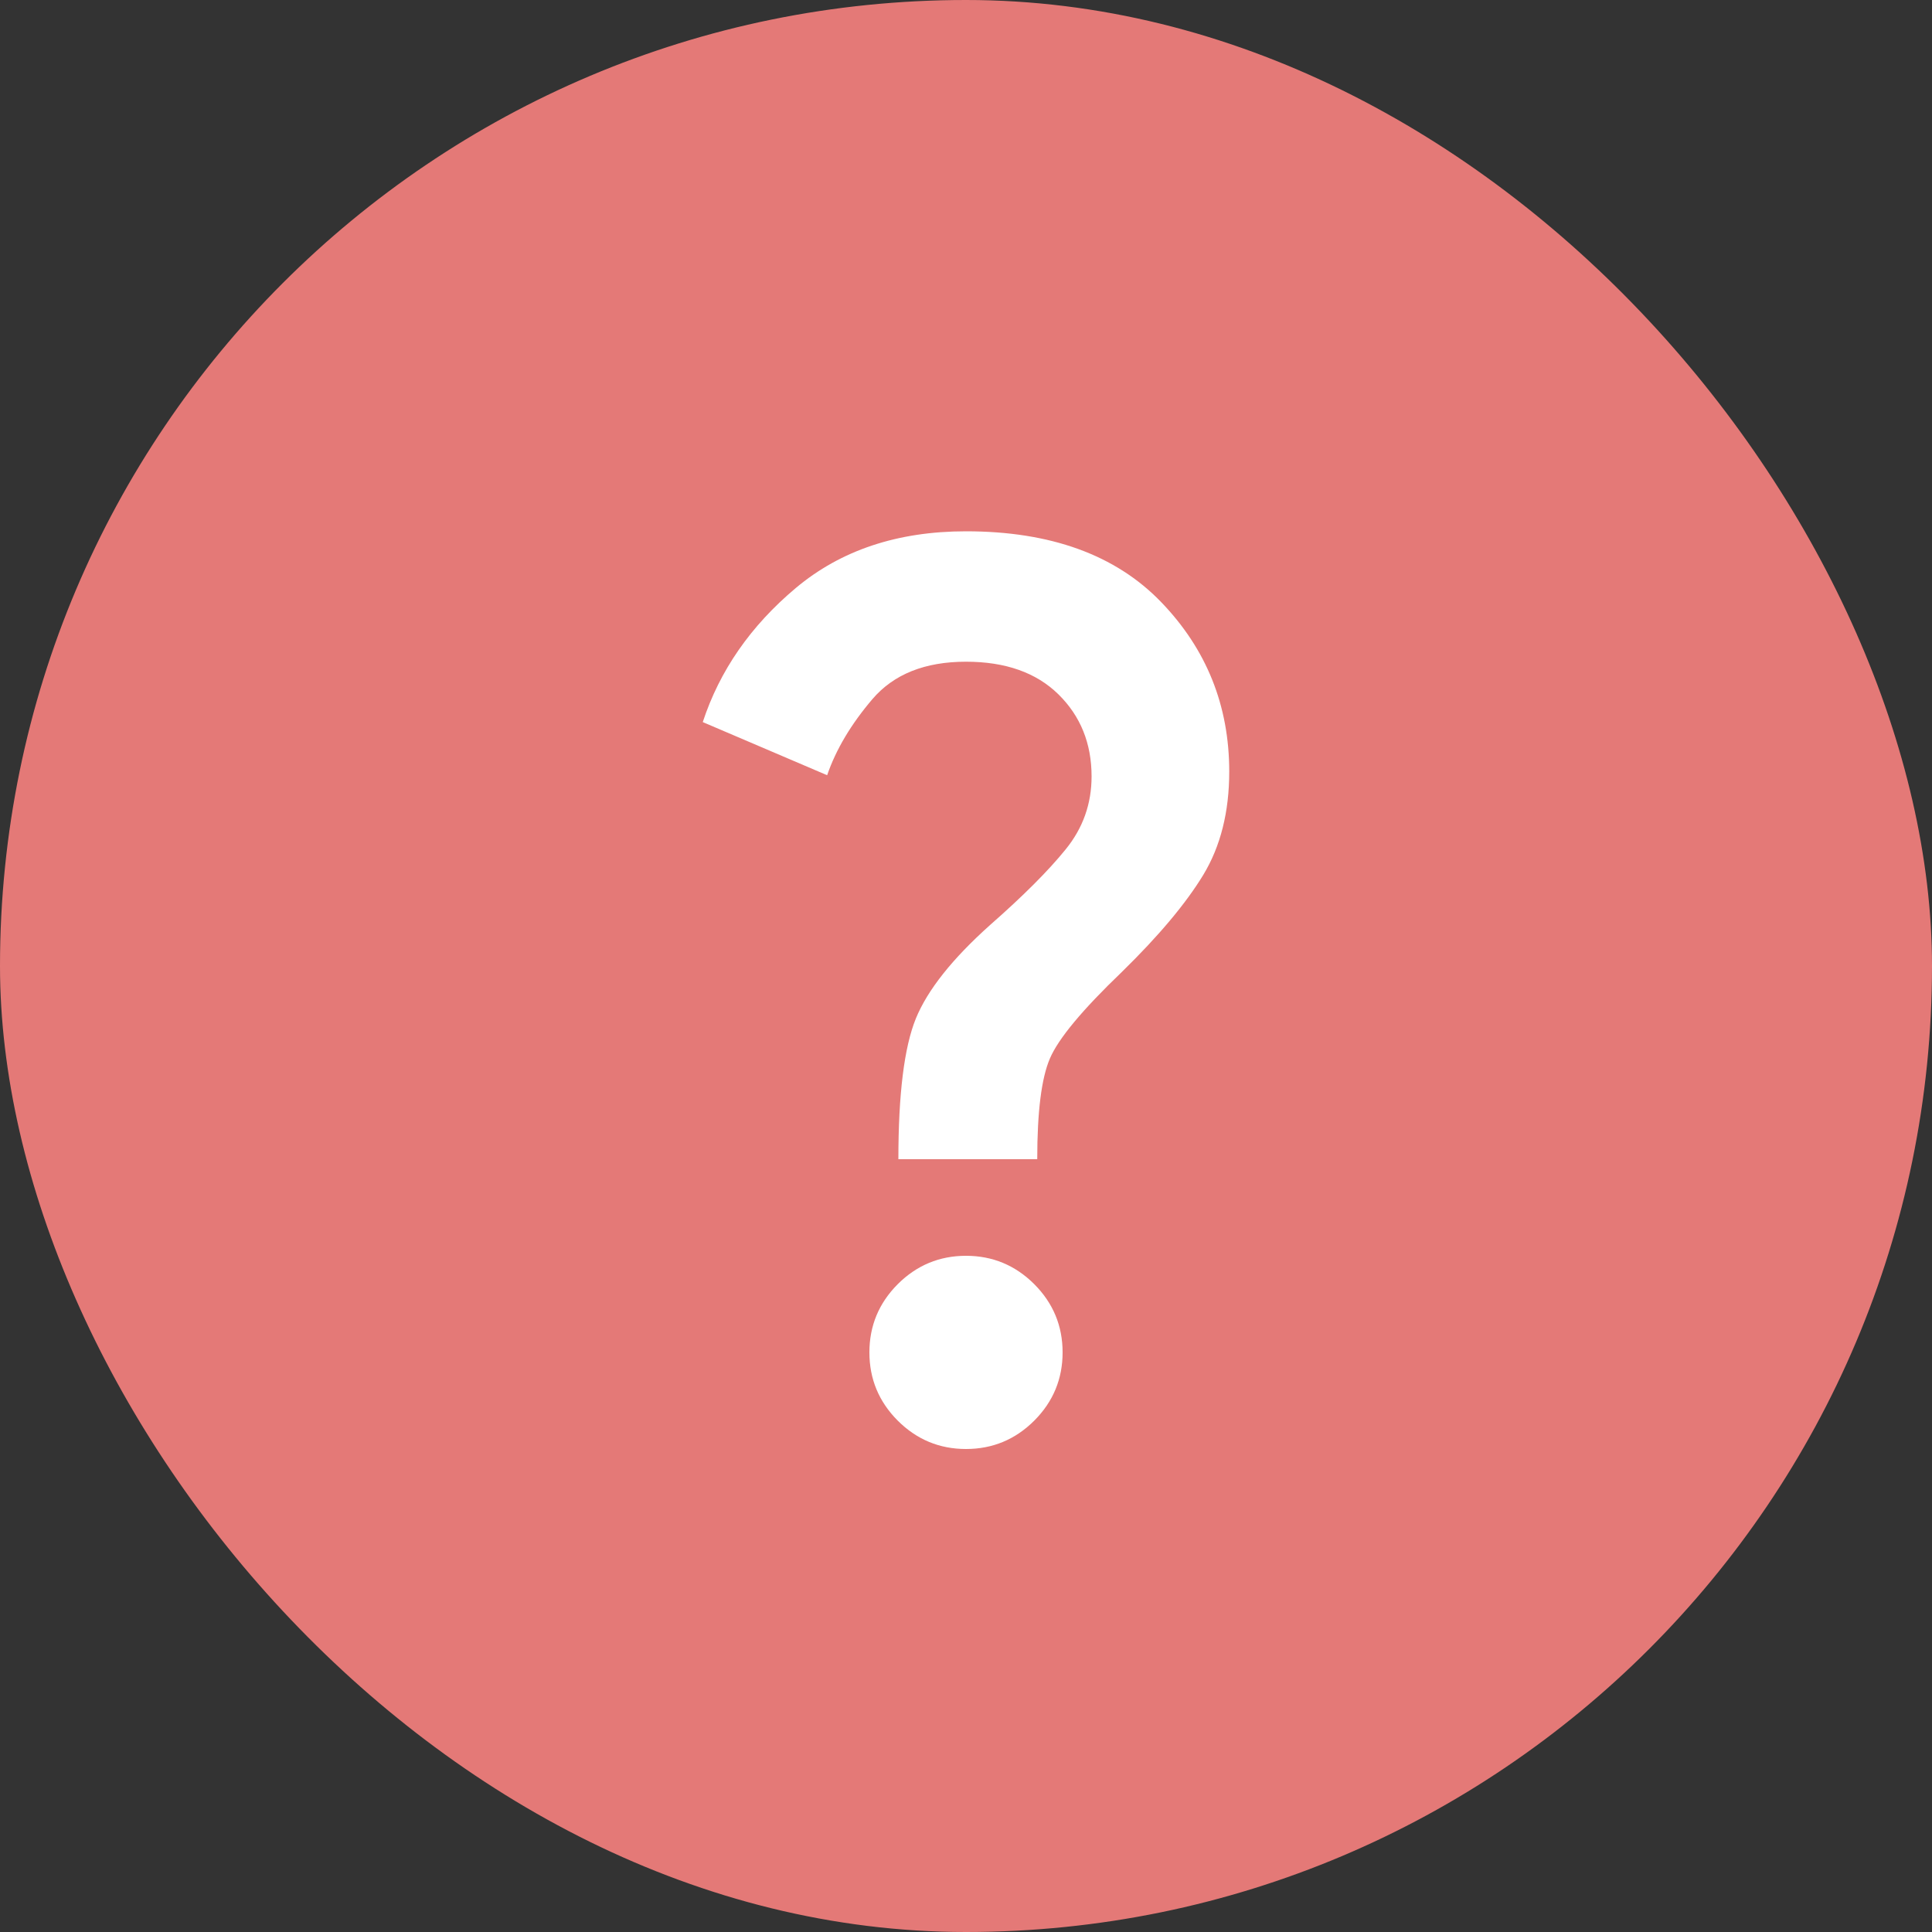
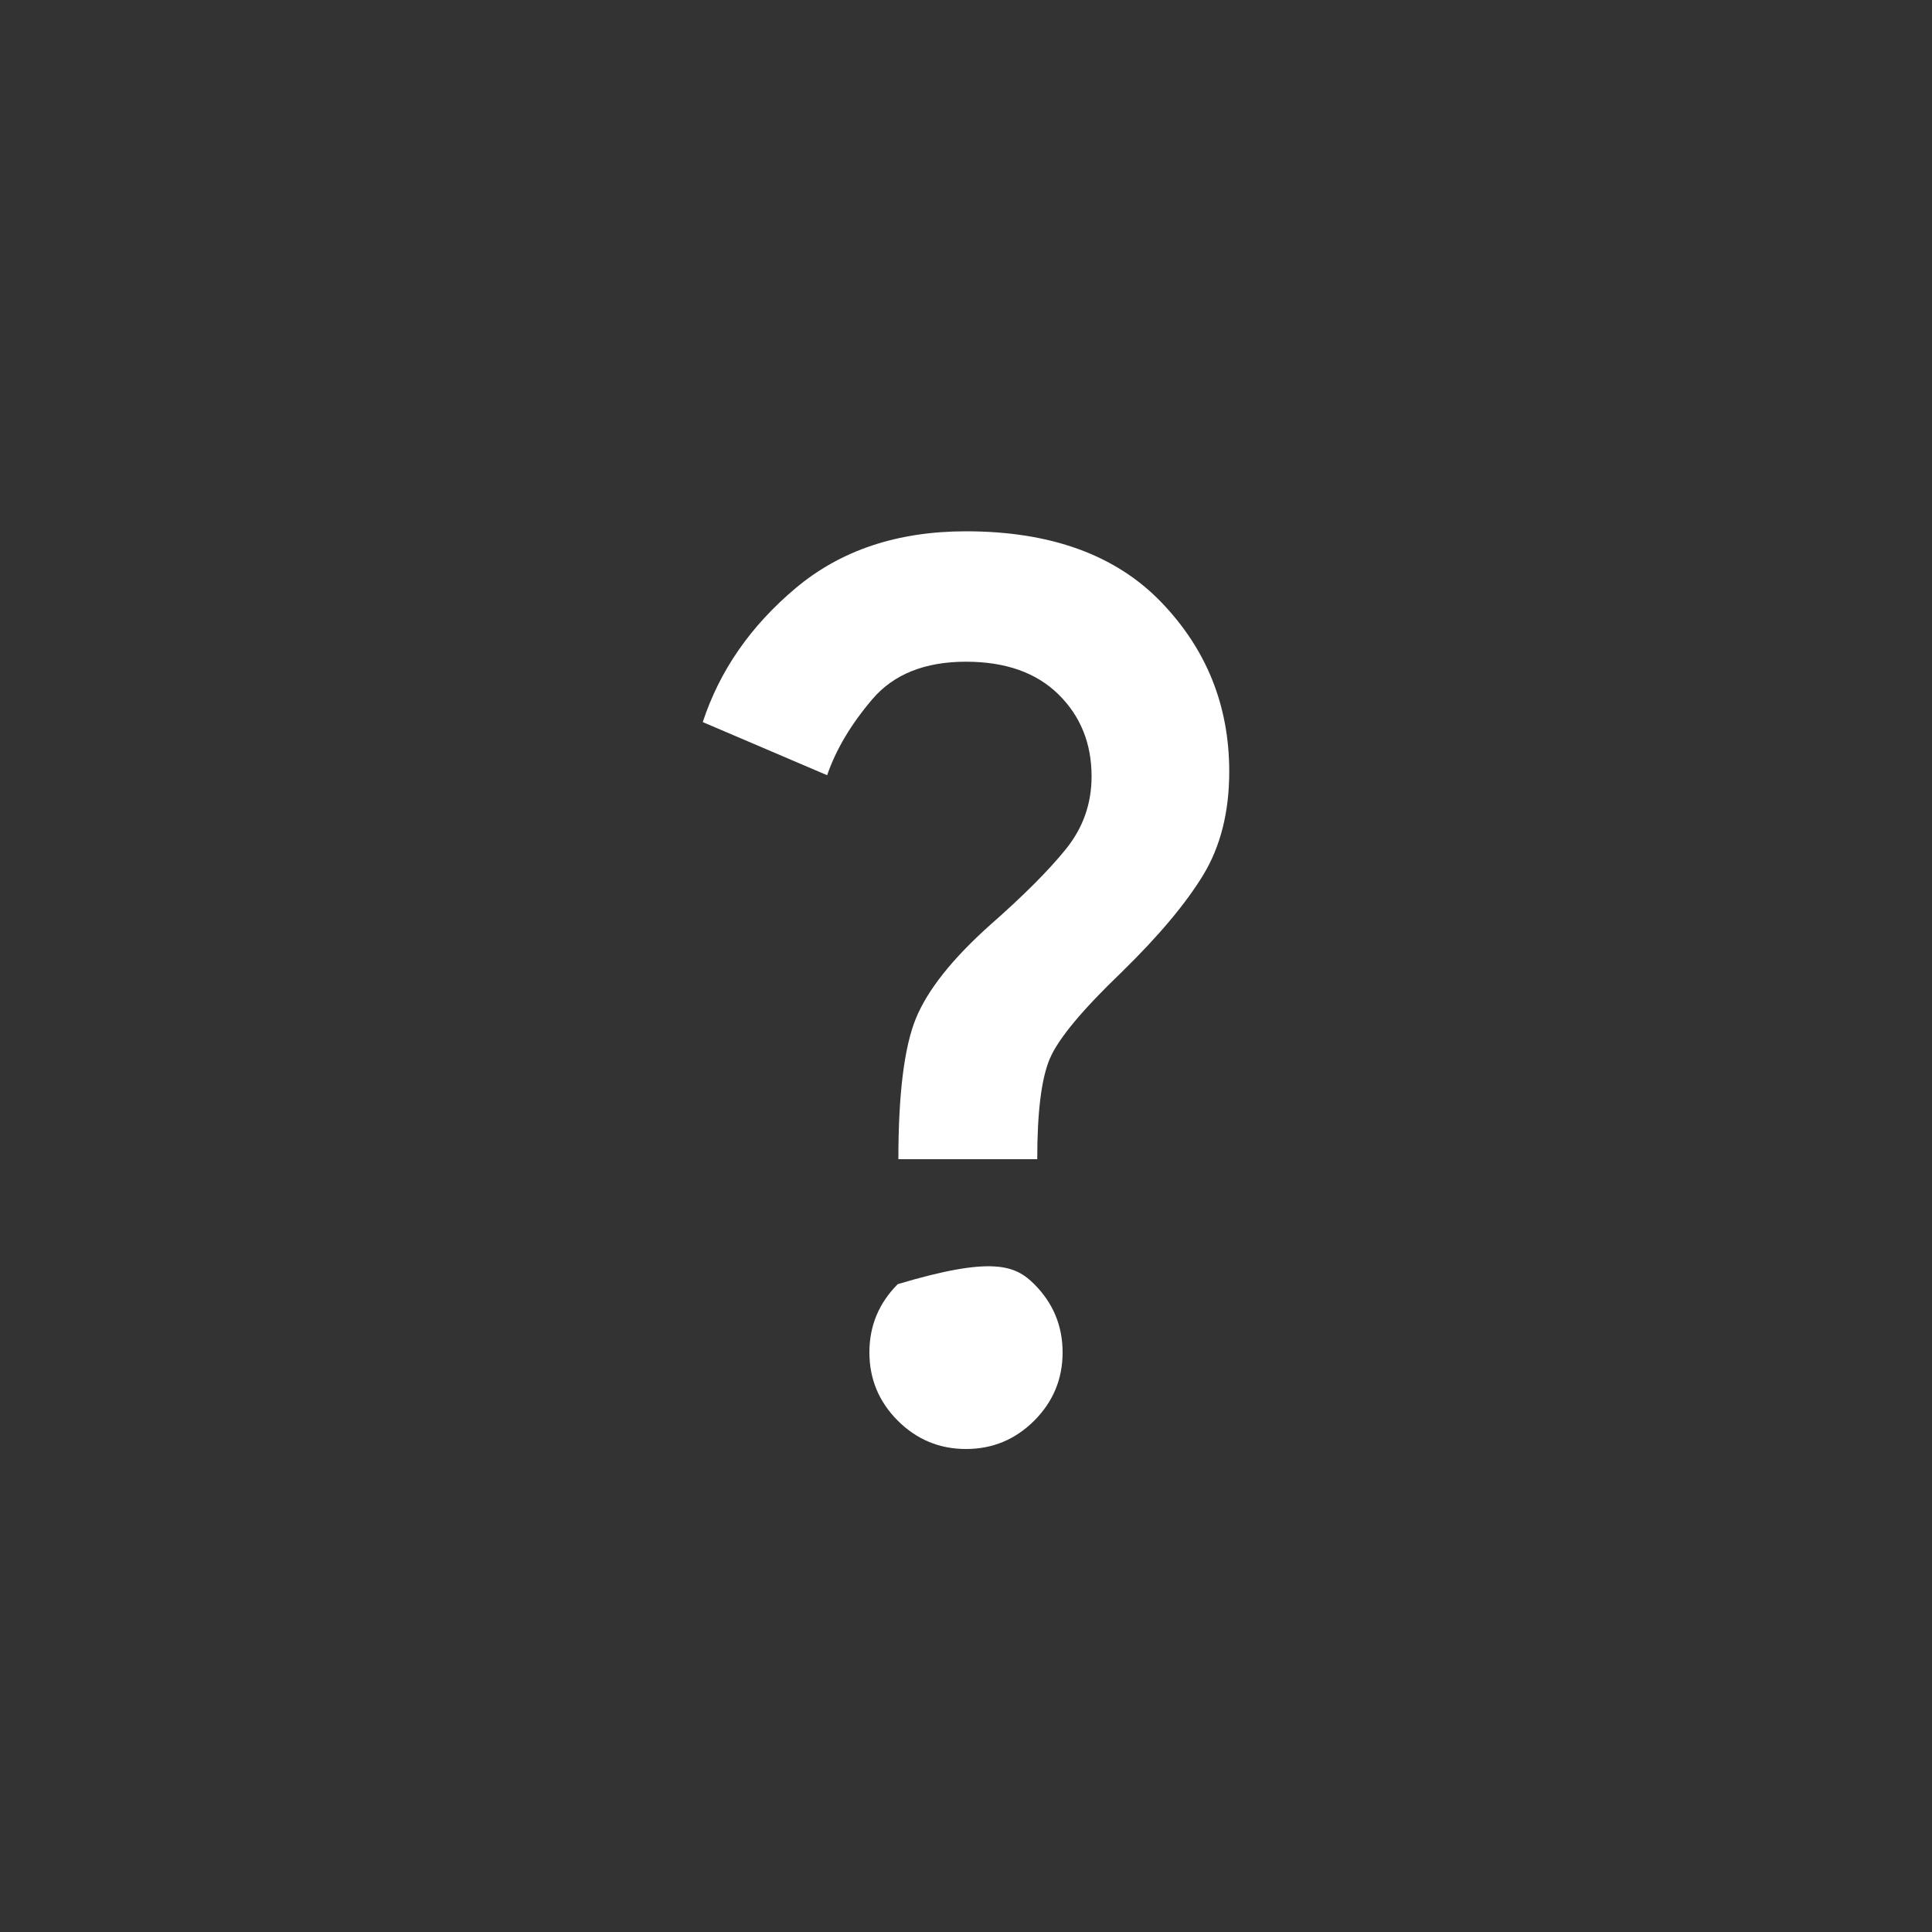
<svg xmlns="http://www.w3.org/2000/svg" width="40" height="40" viewBox="0 0 40 40" fill="none">
  <rect x="0" y="0" width="40" height="40" fill="#333333" stroke="none" />
-   <rect width="40" height="40" rx="20" fill="#E47977" />
-   <path d="M18.6 24C18.6 22.65 18.721 21.679 18.962 21.087C19.204 20.496 19.717 19.85 20.5 19.15C21.183 18.55 21.704 18.029 22.062 17.587C22.421 17.146 22.6 16.642 22.6 16.075C22.6 15.392 22.371 14.825 21.913 14.375C21.454 13.925 20.817 13.7 20 13.7C19.15 13.7 18.504 13.958 18.062 14.475C17.621 14.992 17.308 15.517 17.125 16.05L14.55 14.95C14.9 13.883 15.542 12.958 16.475 12.175C17.408 11.392 18.583 11 20 11C21.75 11 23.096 11.488 24.038 12.463C24.979 13.438 25.45 14.608 25.45 15.975C25.45 16.808 25.271 17.521 24.913 18.113C24.554 18.704 23.992 19.375 23.225 20.125C22.408 20.908 21.913 21.504 21.738 21.913C21.562 22.321 21.475 23.017 21.475 24H18.6ZM20 30C19.45 30 18.979 29.804 18.587 29.413C18.196 29.021 18 28.55 18 28C18 27.45 18.196 26.979 18.587 26.587C18.979 26.196 19.45 26 20 26C20.55 26 21.021 26.196 21.413 26.587C21.804 26.979 22 27.45 22 28C22 28.55 21.804 29.021 21.413 29.413C21.021 29.804 20.55 30 20 30Z" fill="white" />
+   <path d="M18.6 24C18.6 22.65 18.721 21.679 18.962 21.087C19.204 20.496 19.717 19.85 20.5 19.15C21.183 18.55 21.704 18.029 22.062 17.587C22.421 17.146 22.6 16.642 22.6 16.075C22.6 15.392 22.371 14.825 21.913 14.375C21.454 13.925 20.817 13.7 20 13.7C19.15 13.7 18.504 13.958 18.062 14.475C17.621 14.992 17.308 15.517 17.125 16.05L14.55 14.95C14.9 13.883 15.542 12.958 16.475 12.175C17.408 11.392 18.583 11 20 11C21.75 11 23.096 11.488 24.038 12.463C24.979 13.438 25.45 14.608 25.45 15.975C25.45 16.808 25.271 17.521 24.913 18.113C24.554 18.704 23.992 19.375 23.225 20.125C22.408 20.908 21.913 21.504 21.738 21.913C21.562 22.321 21.475 23.017 21.475 24H18.6ZM20 30C19.45 30 18.979 29.804 18.587 29.413C18.196 29.021 18 28.55 18 28C18 27.45 18.196 26.979 18.587 26.587C20.55 26 21.021 26.196 21.413 26.587C21.804 26.979 22 27.45 22 28C22 28.55 21.804 29.021 21.413 29.413C21.021 29.804 20.55 30 20 30Z" fill="white" />
</svg>